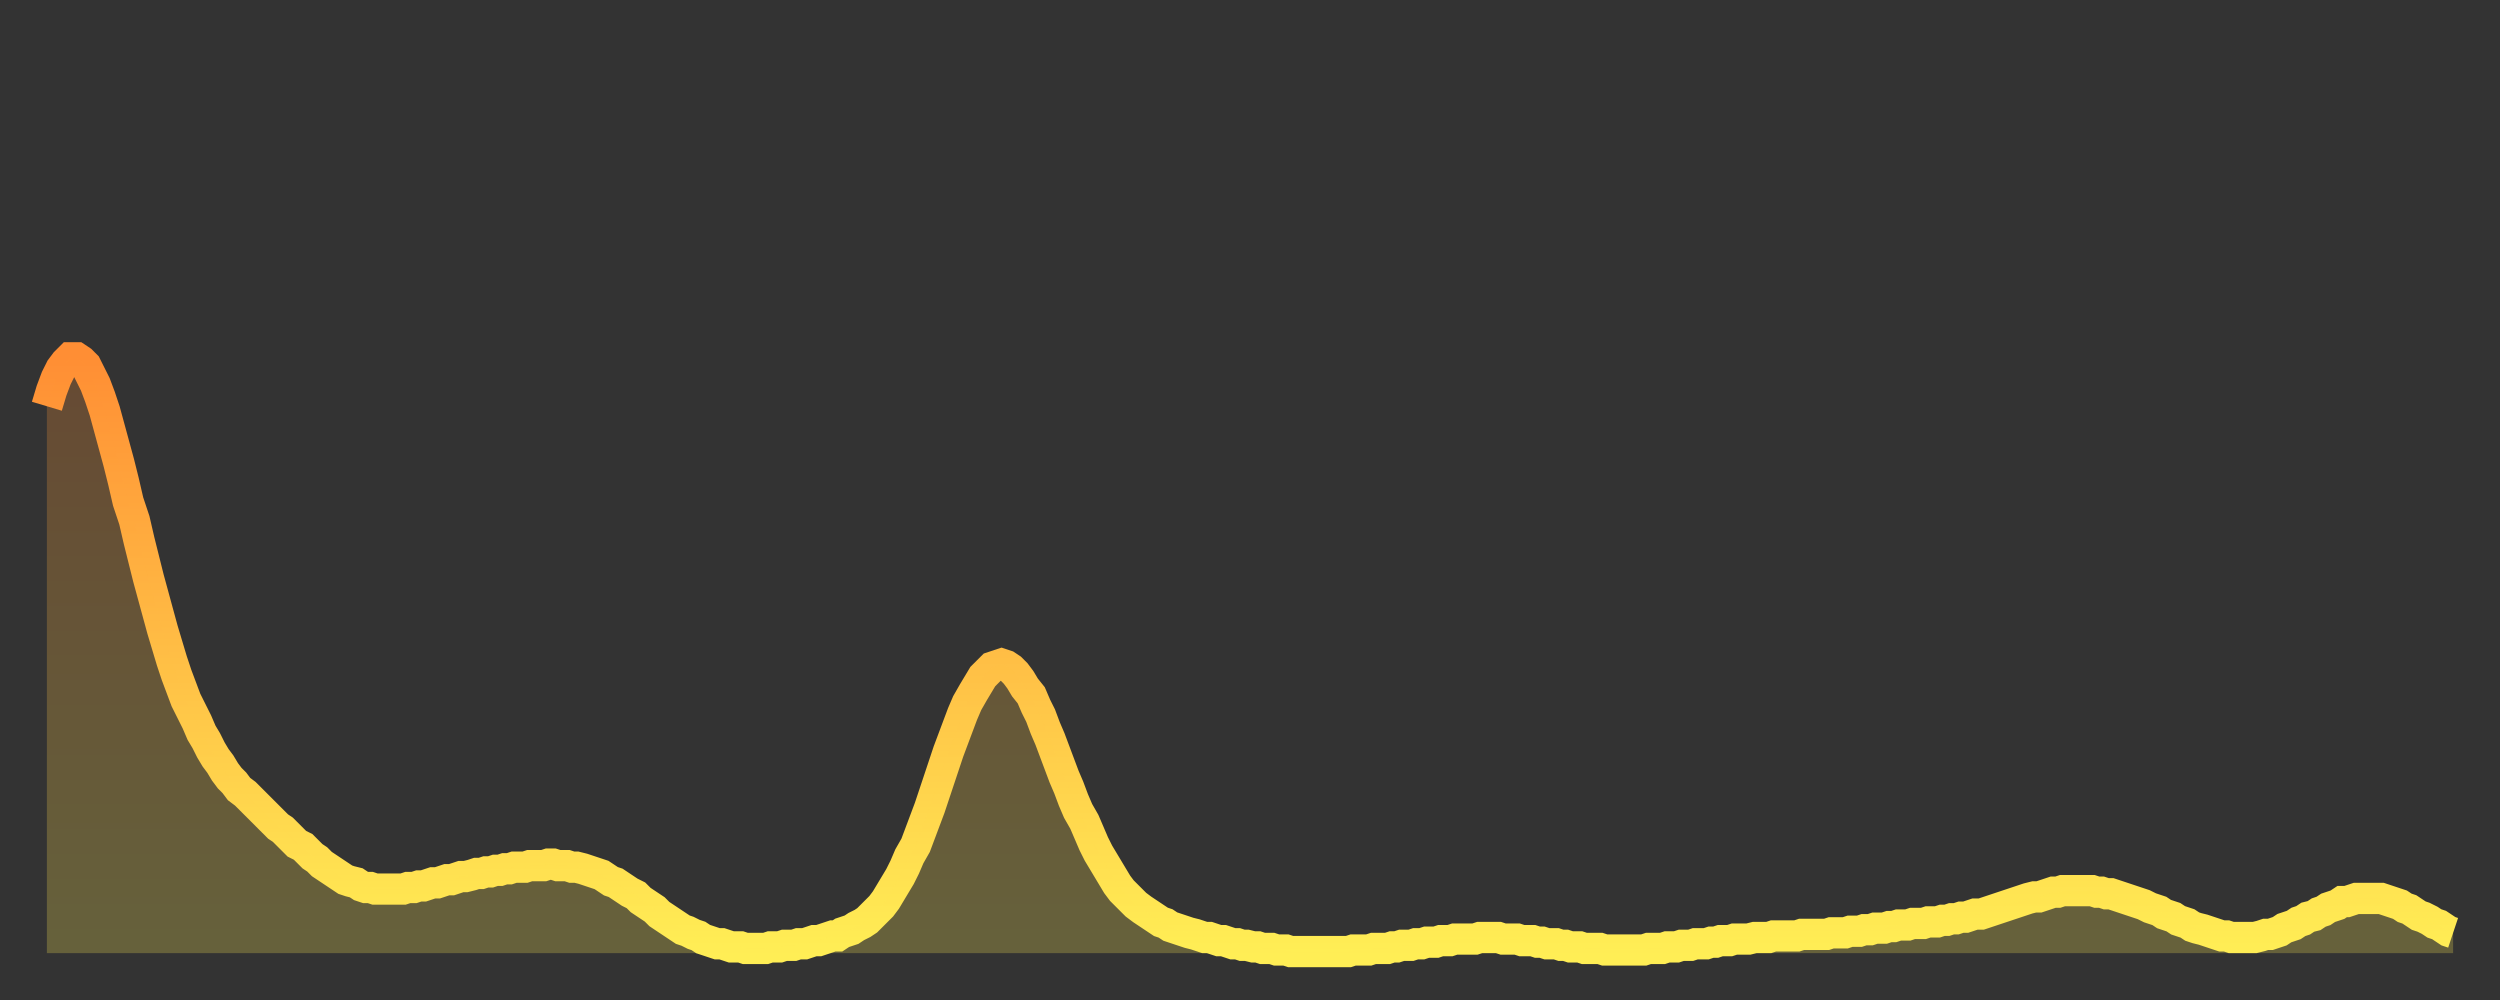
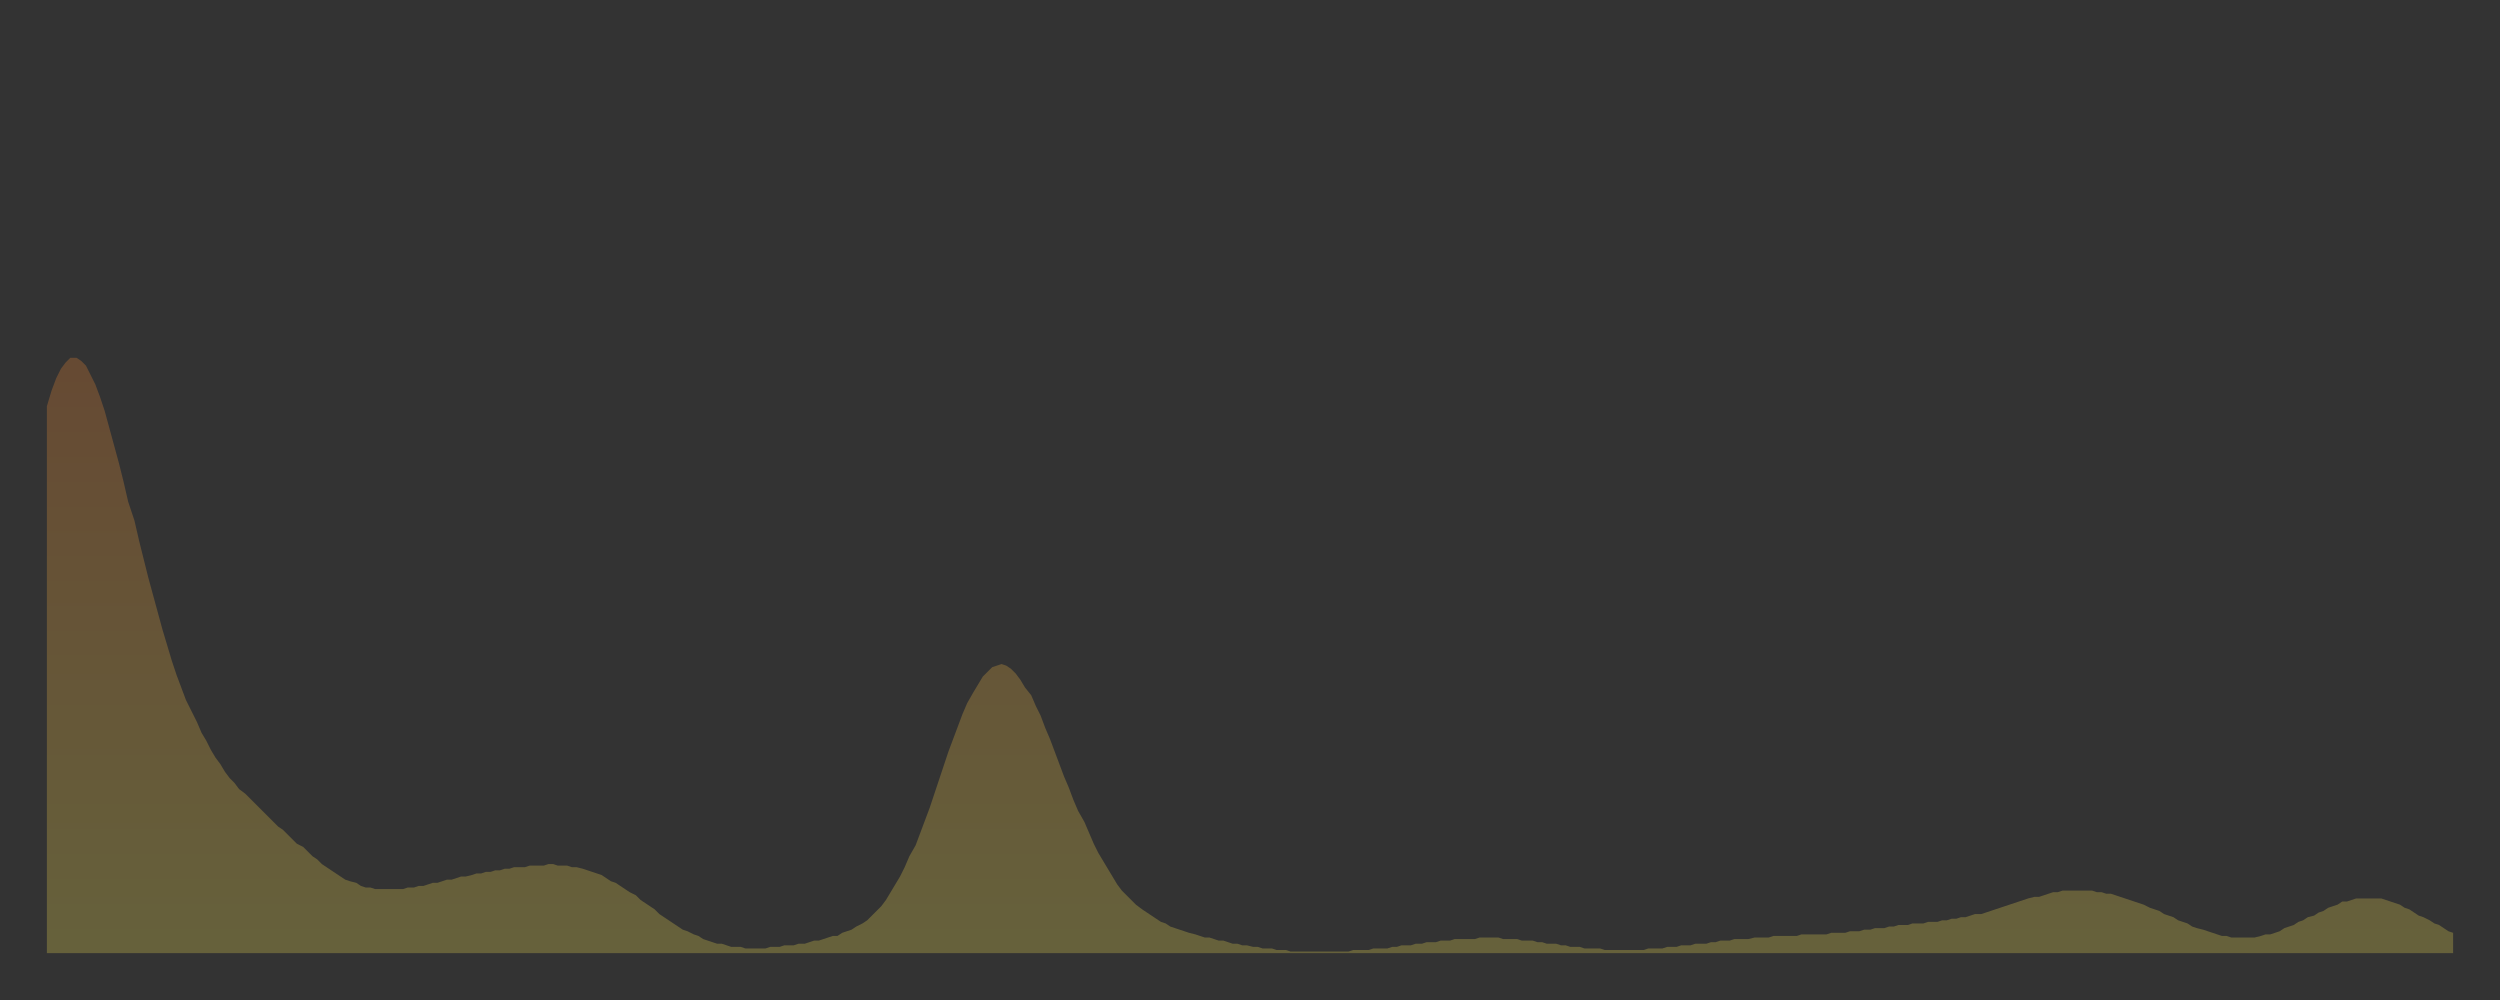
<svg xmlns="http://www.w3.org/2000/svg" baseProfile="full" height="64" version="1.1" width="160">
  <rect width="100%" height="100%" fill="#333333" stroke="none" />
  <defs>
    <linearGradient id="id126744" x1="0" x2="0" y1="0" y2="1">
      <stop offset="0%" stop-color="#ff8e34" />
      <stop offset="50%" stop-color="#ffbe45" />
      <stop offset="100%" stop-color="#ffee55" />
    </linearGradient>
  </defs>
  <g transform="translate(3,3)">
    <g>
-       <path d="M 0.0 23.0 L 0.3 22.0 0.6 21.2 0.9 20.6 1.2 20.2 1.5 19.9 1.9 19.9 2.2 20.1 2.5 20.4 2.8 21.0 3.1 21.6 3.4 22.4 3.7 23.3 4.0 24.4 4.3 25.5 4.6 26.6 4.9 27.8 5.2 29.1 5.6 30.3 5.9 31.6 6.2 32.8 6.5 34.0 6.8 35.1 7.1 36.2 7.4 37.3 7.7 38.3 8.0 39.3 8.3 40.2 8.6 41.0 8.9 41.8 9.3 42.6 9.6 43.2 9.9 43.9 10.2 44.4 10.5 45.0 10.8 45.5 11.1 45.9 11.4 46.4 11.7 46.8 12.0 47.1 12.3 47.5 12.7 47.8 13.0 48.1 13.3 48.4 13.6 48.7 13.9 49.0 14.2 49.3 14.5 49.6 14.8 49.9 15.1 50.1 15.4 50.4 15.7 50.7 16.0 51.0 16.4 51.2 16.7 51.5 17.0 51.8 17.3 52.0 17.6 52.3 17.9 52.5 18.2 52.7 18.5 52.9 18.8 53.1 19.1 53.3 19.4 53.4 19.8 53.5 20.1 53.7 20.4 53.8 20.7 53.8 21.0 53.9 21.3 53.9 21.6 53.9 21.9 53.9 22.2 53.9 22.5 53.9 22.8 53.9 23.1 53.8 23.5 53.8 23.8 53.7 24.1 53.7 24.4 53.6 24.7 53.5 25.0 53.5 25.3 53.4 25.6 53.3 25.9 53.3 26.2 53.2 26.5 53.1 26.8 53.1 27.2 53.0 27.5 52.9 27.8 52.9 28.1 52.8 28.4 52.8 28.7 52.7 29.0 52.7 29.3 52.6 29.6 52.6 29.9 52.5 30.2 52.5 30.6 52.5 30.9 52.4 31.2 52.4 31.5 52.4 31.8 52.4 32.1 52.3 32.4 52.3 32.7 52.4 33.0 52.4 33.3 52.4 33.6 52.5 33.9 52.5 34.3 52.6 34.6 52.7 34.9 52.8 35.2 52.9 35.5 53.0 35.8 53.2 36.1 53.4 36.4 53.5 36.7 53.7 37.0 53.9 37.3 54.1 37.7 54.3 38.0 54.6 38.3 54.8 38.6 55.0 38.9 55.2 39.2 55.5 39.5 55.7 39.8 55.9 40.1 56.1 40.4 56.3 40.7 56.5 41.0 56.6 41.4 56.8 41.7 56.9 42.0 57.1 42.3 57.2 42.6 57.3 42.9 57.4 43.2 57.4 43.5 57.5 43.8 57.6 44.1 57.6 44.4 57.6 44.7 57.7 45.1 57.7 45.4 57.7 45.7 57.7 46.0 57.7 46.3 57.6 46.6 57.6 46.9 57.6 47.2 57.5 47.5 57.5 47.8 57.5 48.1 57.4 48.5 57.4 48.8 57.3 49.1 57.2 49.4 57.2 49.7 57.1 50.0 57.0 50.3 56.9 50.6 56.9 50.9 56.7 51.2 56.6 51.5 56.5 51.8 56.3 52.2 56.1 52.5 55.9 52.8 55.6 53.1 55.3 53.4 55.0 53.7 54.6 54.0 54.1 54.3 53.6 54.6 53.1 54.9 52.5 55.2 51.8 55.6 51.1 55.9 50.3 56.2 49.5 56.5 48.7 56.8 47.8 57.1 46.9 57.4 46.0 57.7 45.1 58.0 44.3 58.3 43.5 58.6 42.7 58.9 42.0 59.3 41.3 59.6 40.8 59.9 40.3 60.2 40.0 60.5 39.7 60.8 39.6 61.1 39.5 61.4 39.6 61.7 39.8 62.0 40.1 62.3 40.5 62.6 41.0 63.0 41.5 63.3 42.2 63.6 42.8 63.9 43.6 64.2 44.3 64.5 45.1 64.8 45.9 65.1 46.7 65.4 47.4 65.7 48.2 66.0 48.9 66.4 49.6 66.7 50.3 67.0 51.0 67.3 51.6 67.6 52.1 67.9 52.6 68.2 53.1 68.5 53.6 68.8 54.0 69.1 54.3 69.4 54.6 69.7 54.9 70.1 55.2 70.4 55.4 70.7 55.6 71.0 55.8 71.3 56.0 71.6 56.1 71.9 56.3 72.2 56.4 72.5 56.5 72.8 56.6 73.1 56.7 73.5 56.8 73.8 56.9 74.1 57.0 74.4 57.0 74.7 57.1 75.0 57.2 75.3 57.2 75.6 57.3 75.9 57.4 76.2 57.4 76.5 57.5 76.8 57.5 77.2 57.6 77.5 57.6 77.8 57.7 78.1 57.7 78.4 57.7 78.7 57.8 79.0 57.8 79.3 57.8 79.6 57.9 79.9 57.9 80.2 57.9 80.5 57.9 80.9 57.9 81.2 57.9 81.5 57.9 81.8 57.9 82.1 57.9 82.4 57.9 82.7 57.9 83.0 57.9 83.3 57.9 83.6 57.8 83.9 57.8 84.3 57.8 84.6 57.8 84.9 57.7 85.2 57.7 85.5 57.7 85.8 57.7 86.1 57.6 86.4 57.6 86.7 57.5 87.0 57.5 87.3 57.5 87.6 57.4 88.0 57.4 88.3 57.3 88.6 57.3 88.9 57.3 89.2 57.2 89.5 57.2 89.8 57.2 90.1 57.1 90.4 57.1 90.7 57.1 91.0 57.1 91.4 57.1 91.7 57.0 92.0 57.0 92.3 57.0 92.6 57.0 92.9 57.0 93.2 57.1 93.5 57.1 93.8 57.1 94.1 57.1 94.4 57.2 94.7 57.2 95.1 57.2 95.4 57.3 95.7 57.3 96.0 57.4 96.3 57.4 96.6 57.4 96.9 57.5 97.2 57.5 97.5 57.6 97.8 57.6 98.1 57.6 98.4 57.7 98.8 57.7 99.1 57.7 99.4 57.7 99.7 57.8 100.0 57.8 100.3 57.8 100.6 57.8 100.9 57.8 101.2 57.8 101.5 57.8 101.8 57.8 102.2 57.8 102.5 57.7 102.8 57.7 103.1 57.7 103.4 57.7 103.7 57.6 104.0 57.6 104.3 57.6 104.6 57.5 104.9 57.5 105.2 57.5 105.5 57.4 105.9 57.4 106.2 57.4 106.5 57.3 106.8 57.3 107.1 57.2 107.4 57.2 107.7 57.2 108.0 57.1 108.3 57.1 108.6 57.1 108.9 57.1 109.3 57.0 109.6 57.0 109.9 57.0 110.2 57.0 110.5 56.9 110.8 56.9 111.1 56.9 111.4 56.9 111.7 56.9 112.0 56.9 112.3 56.8 112.6 56.8 113.0 56.8 113.3 56.8 113.6 56.8 113.9 56.8 114.2 56.7 114.5 56.7 114.8 56.7 115.1 56.7 115.4 56.6 115.7 56.6 116.0 56.6 116.3 56.5 116.7 56.5 117.0 56.4 117.3 56.4 117.6 56.4 117.9 56.3 118.2 56.3 118.5 56.2 118.8 56.2 119.1 56.2 119.4 56.1 119.7 56.1 120.1 56.1 120.4 56.0 120.7 56.0 121.0 56.0 121.3 55.9 121.6 55.9 121.9 55.8 122.2 55.8 122.5 55.7 122.8 55.7 123.1 55.6 123.4 55.5 123.8 55.5 124.1 55.4 124.4 55.3 124.7 55.2 125.0 55.1 125.3 55.0 125.6 54.9 125.9 54.8 126.2 54.7 126.5 54.6 126.8 54.5 127.2 54.4 127.5 54.4 127.8 54.3 128.1 54.2 128.4 54.1 128.7 54.1 129.0 54.0 129.3 54.0 129.6 54.0 129.9 54.0 130.2 54.0 130.5 54.0 130.9 54.0 131.2 54.1 131.5 54.1 131.8 54.2 132.1 54.2 132.4 54.3 132.7 54.4 133.0 54.5 133.3 54.6 133.6 54.7 133.9 54.8 134.2 54.9 134.6 55.1 134.9 55.2 135.2 55.3 135.5 55.5 135.8 55.6 136.1 55.7 136.4 55.9 136.7 56.0 137.0 56.1 137.3 56.3 137.6 56.4 138.0 56.5 138.3 56.6 138.6 56.7 138.9 56.8 139.2 56.9 139.5 56.9 139.8 57.0 140.1 57.0 140.4 57.0 140.7 57.0 141.0 57.0 141.3 57.0 141.7 56.9 142.0 56.8 142.3 56.8 142.6 56.7 142.9 56.6 143.2 56.4 143.5 56.3 143.8 56.2 144.1 56.0 144.4 55.9 144.7 55.7 145.1 55.6 145.4 55.4 145.7 55.3 146.0 55.1 146.3 55.0 146.6 54.9 146.9 54.7 147.2 54.7 147.5 54.6 147.8 54.5 148.1 54.5 148.4 54.5 148.8 54.5 149.1 54.5 149.4 54.5 149.7 54.6 150.0 54.7 150.3 54.8 150.6 54.9 150.9 55.1 151.2 55.2 151.5 55.4 151.8 55.6 152.1 55.7 152.5 55.9 152.8 56.1 153.1 56.2 153.4 56.4 153.7 56.6 154.0 56.7" fill="none" id="graph-curve" opacity="1" stroke="url(#id126744)" stroke-width="2" />
      <path d="M 0 58 L 0.0 23.0 0.3 22.0 0.6 21.2 0.9 20.6 1.2 20.2 1.5 19.9 1.9 19.9 2.2 20.1 2.5 20.4 2.8 21.0 3.1 21.6 3.4 22.4 3.7 23.3 4.0 24.4 4.3 25.5 4.6 26.6 4.9 27.8 5.2 29.1 5.6 30.3 5.9 31.6 6.2 32.8 6.5 34.0 6.8 35.1 7.1 36.2 7.4 37.3 7.7 38.3 8.0 39.3 8.3 40.2 8.6 41.0 8.9 41.8 9.3 42.6 9.6 43.2 9.9 43.9 10.2 44.4 10.5 45.0 10.8 45.5 11.1 45.9 11.4 46.4 11.7 46.8 12.0 47.1 12.3 47.5 12.7 47.8 13.0 48.1 13.3 48.4 13.6 48.7 13.9 49.0 14.2 49.3 14.5 49.6 14.8 49.9 15.1 50.1 15.4 50.4 15.7 50.7 16.0 51.0 16.4 51.2 16.7 51.5 17.0 51.8 17.3 52.0 17.6 52.3 17.9 52.5 18.2 52.7 18.5 52.9 18.8 53.1 19.1 53.3 19.4 53.4 19.8 53.5 20.1 53.7 20.4 53.8 20.7 53.8 21.0 53.9 21.3 53.9 21.6 53.9 21.9 53.9 22.2 53.9 22.5 53.9 22.8 53.9 23.1 53.8 23.5 53.8 23.8 53.7 24.1 53.7 24.4 53.6 24.7 53.5 25.0 53.5 25.3 53.4 25.6 53.3 25.9 53.3 26.2 53.2 26.5 53.1 26.8 53.1 27.2 53.0 27.5 52.9 27.8 52.9 28.1 52.8 28.4 52.8 28.7 52.7 29.0 52.7 29.3 52.6 29.6 52.6 29.9 52.5 30.2 52.5 30.6 52.5 30.9 52.4 31.2 52.4 31.5 52.4 31.8 52.4 32.1 52.3 32.4 52.3 32.7 52.4 33.0 52.4 33.3 52.4 33.6 52.5 33.9 52.5 34.3 52.6 34.6 52.7 34.9 52.8 35.2 52.9 35.5 53.0 35.8 53.2 36.1 53.4 36.4 53.5 36.7 53.7 37.0 53.9 37.3 54.1 37.7 54.3 38.0 54.6 38.3 54.8 38.6 55.0 38.9 55.2 39.2 55.5 39.5 55.7 39.8 55.9 40.1 56.1 40.4 56.3 40.7 56.5 41.0 56.6 41.4 56.8 41.7 56.9 42.0 57.1 42.3 57.2 42.6 57.3 42.9 57.4 43.2 57.4 43.5 57.5 43.8 57.6 44.1 57.6 44.4 57.6 44.7 57.7 45.1 57.7 45.4 57.7 45.7 57.7 46.0 57.7 46.3 57.6 46.6 57.6 46.9 57.6 47.2 57.5 47.5 57.5 47.8 57.5 48.1 57.4 48.5 57.4 48.8 57.3 49.1 57.2 49.4 57.2 49.7 57.1 50.0 57.0 50.3 56.9 50.6 56.9 50.9 56.7 51.2 56.6 51.5 56.5 51.8 56.3 52.2 56.1 52.5 55.9 52.8 55.6 53.1 55.3 53.4 55.0 53.7 54.6 54.0 54.1 54.3 53.6 54.6 53.1 54.9 52.5 55.2 51.8 55.6 51.1 55.9 50.3 56.2 49.5 56.5 48.7 56.8 47.8 57.1 46.9 57.4 46.0 57.7 45.1 58.0 44.3 58.3 43.5 58.6 42.7 58.9 42.0 59.3 41.3 59.6 40.8 59.9 40.3 60.2 40.0 60.5 39.7 60.8 39.6 61.1 39.5 61.4 39.6 61.7 39.8 62.0 40.1 62.3 40.5 62.6 41.0 63.0 41.5 63.3 42.2 63.6 42.8 63.9 43.6 64.2 44.3 64.5 45.1 64.8 45.9 65.1 46.7 65.4 47.4 65.7 48.2 66.0 48.9 66.4 49.6 66.7 50.3 67.0 51.0 67.3 51.6 67.6 52.1 67.9 52.6 68.2 53.1 68.5 53.6 68.8 54.0 69.1 54.3 69.4 54.6 69.7 54.9 70.1 55.2 70.4 55.4 70.7 55.6 71.0 55.8 71.3 56.0 71.6 56.1 71.9 56.3 72.2 56.4 72.5 56.5 72.8 56.6 73.1 56.7 73.5 56.8 73.8 56.9 74.1 57.0 74.4 57.0 74.7 57.1 75.0 57.2 75.3 57.2 75.6 57.3 75.9 57.4 76.2 57.4 76.5 57.5 76.8 57.5 77.2 57.6 77.5 57.6 77.8 57.7 78.1 57.7 78.4 57.7 78.7 57.8 79.0 57.8 79.3 57.8 79.6 57.9 79.9 57.9 80.2 57.9 80.5 57.9 80.9 57.9 81.2 57.9 81.5 57.9 81.8 57.9 82.1 57.9 82.4 57.9 82.7 57.9 83.0 57.9 83.3 57.9 83.6 57.8 83.9 57.8 84.3 57.8 84.6 57.8 84.9 57.7 85.2 57.7 85.5 57.7 85.8 57.7 86.1 57.6 86.4 57.6 86.7 57.5 87.0 57.5 87.3 57.5 87.6 57.4 88.0 57.4 88.3 57.3 88.6 57.3 88.9 57.3 89.2 57.2 89.5 57.2 89.8 57.2 90.1 57.1 90.4 57.1 90.7 57.1 91.0 57.1 91.4 57.1 91.7 57.0 92.0 57.0 92.3 57.0 92.6 57.0 92.9 57.0 93.2 57.1 93.5 57.1 93.8 57.1 94.1 57.1 94.4 57.2 94.7 57.2 95.1 57.2 95.4 57.3 95.7 57.3 96.0 57.4 96.3 57.4 96.6 57.4 96.9 57.5 97.2 57.5 97.5 57.6 97.8 57.6 98.1 57.6 98.4 57.7 98.8 57.7 99.1 57.7 99.4 57.7 99.7 57.8 100.0 57.8 100.3 57.8 100.6 57.8 100.9 57.8 101.2 57.8 101.5 57.8 101.8 57.8 102.2 57.8 102.5 57.7 102.8 57.7 103.1 57.7 103.4 57.7 103.7 57.6 104.0 57.6 104.3 57.6 104.6 57.5 104.9 57.5 105.2 57.5 105.5 57.4 105.9 57.4 106.2 57.4 106.5 57.3 106.8 57.3 107.1 57.2 107.4 57.2 107.7 57.2 108.0 57.1 108.3 57.1 108.6 57.1 108.9 57.1 109.3 57.0 109.6 57.0 109.9 57.0 110.2 57.0 110.5 56.9 110.8 56.9 111.1 56.9 111.4 56.9 111.7 56.9 112.0 56.9 112.3 56.8 112.6 56.8 113.0 56.8 113.3 56.8 113.6 56.8 113.9 56.8 114.2 56.7 114.5 56.7 114.8 56.7 115.1 56.7 115.4 56.6 115.7 56.6 116.0 56.6 116.3 56.5 116.7 56.5 117.0 56.4 117.3 56.4 117.6 56.4 117.9 56.3 118.2 56.3 118.5 56.2 118.8 56.2 119.1 56.2 119.4 56.1 119.7 56.1 120.1 56.1 120.4 56.0 120.7 56.0 121.0 56.0 121.3 55.9 121.6 55.9 121.9 55.8 122.2 55.8 122.5 55.7 122.8 55.7 123.1 55.6 123.4 55.5 123.8 55.5 124.1 55.4 124.4 55.3 124.7 55.2 125.0 55.1 125.3 55.0 125.6 54.9 125.9 54.8 126.2 54.7 126.5 54.6 126.8 54.5 127.2 54.4 127.5 54.4 127.8 54.3 128.1 54.2 128.4 54.1 128.7 54.1 129.0 54.0 129.3 54.0 129.6 54.0 129.9 54.0 130.2 54.0 130.5 54.0 130.9 54.0 131.2 54.1 131.5 54.1 131.8 54.2 132.1 54.2 132.4 54.3 132.7 54.4 133.0 54.5 133.3 54.6 133.6 54.7 133.9 54.8 134.2 54.9 134.6 55.1 134.9 55.2 135.2 55.3 135.5 55.5 135.8 55.6 136.1 55.7 136.4 55.9 136.7 56.0 137.0 56.1 137.3 56.3 137.6 56.4 138.0 56.5 138.3 56.6 138.6 56.7 138.9 56.8 139.2 56.9 139.5 56.9 139.8 57.0 140.1 57.0 140.4 57.0 140.7 57.0 141.0 57.0 141.3 57.0 141.7 56.9 142.0 56.8 142.3 56.8 142.6 56.7 142.9 56.6 143.2 56.4 143.5 56.3 143.8 56.2 144.1 56.0 144.4 55.9 144.7 55.7 145.1 55.6 145.4 55.4 145.7 55.3 146.0 55.1 146.3 55.0 146.6 54.9 146.9 54.7 147.2 54.7 147.5 54.6 147.8 54.5 148.1 54.5 148.4 54.5 148.8 54.5 149.1 54.5 149.4 54.5 149.7 54.6 150.0 54.7 150.3 54.8 150.6 54.9 150.9 55.1 151.2 55.2 151.5 55.4 151.8 55.6 152.1 55.7 152.5 55.9 152.8 56.1 153.1 56.2 153.4 56.4 153.7 56.6 154.0 56.7 154 58" fill="url(#id126744)" fill-opacity=".25" id="graph-shadow" />
    </g>
  </g>
</svg>